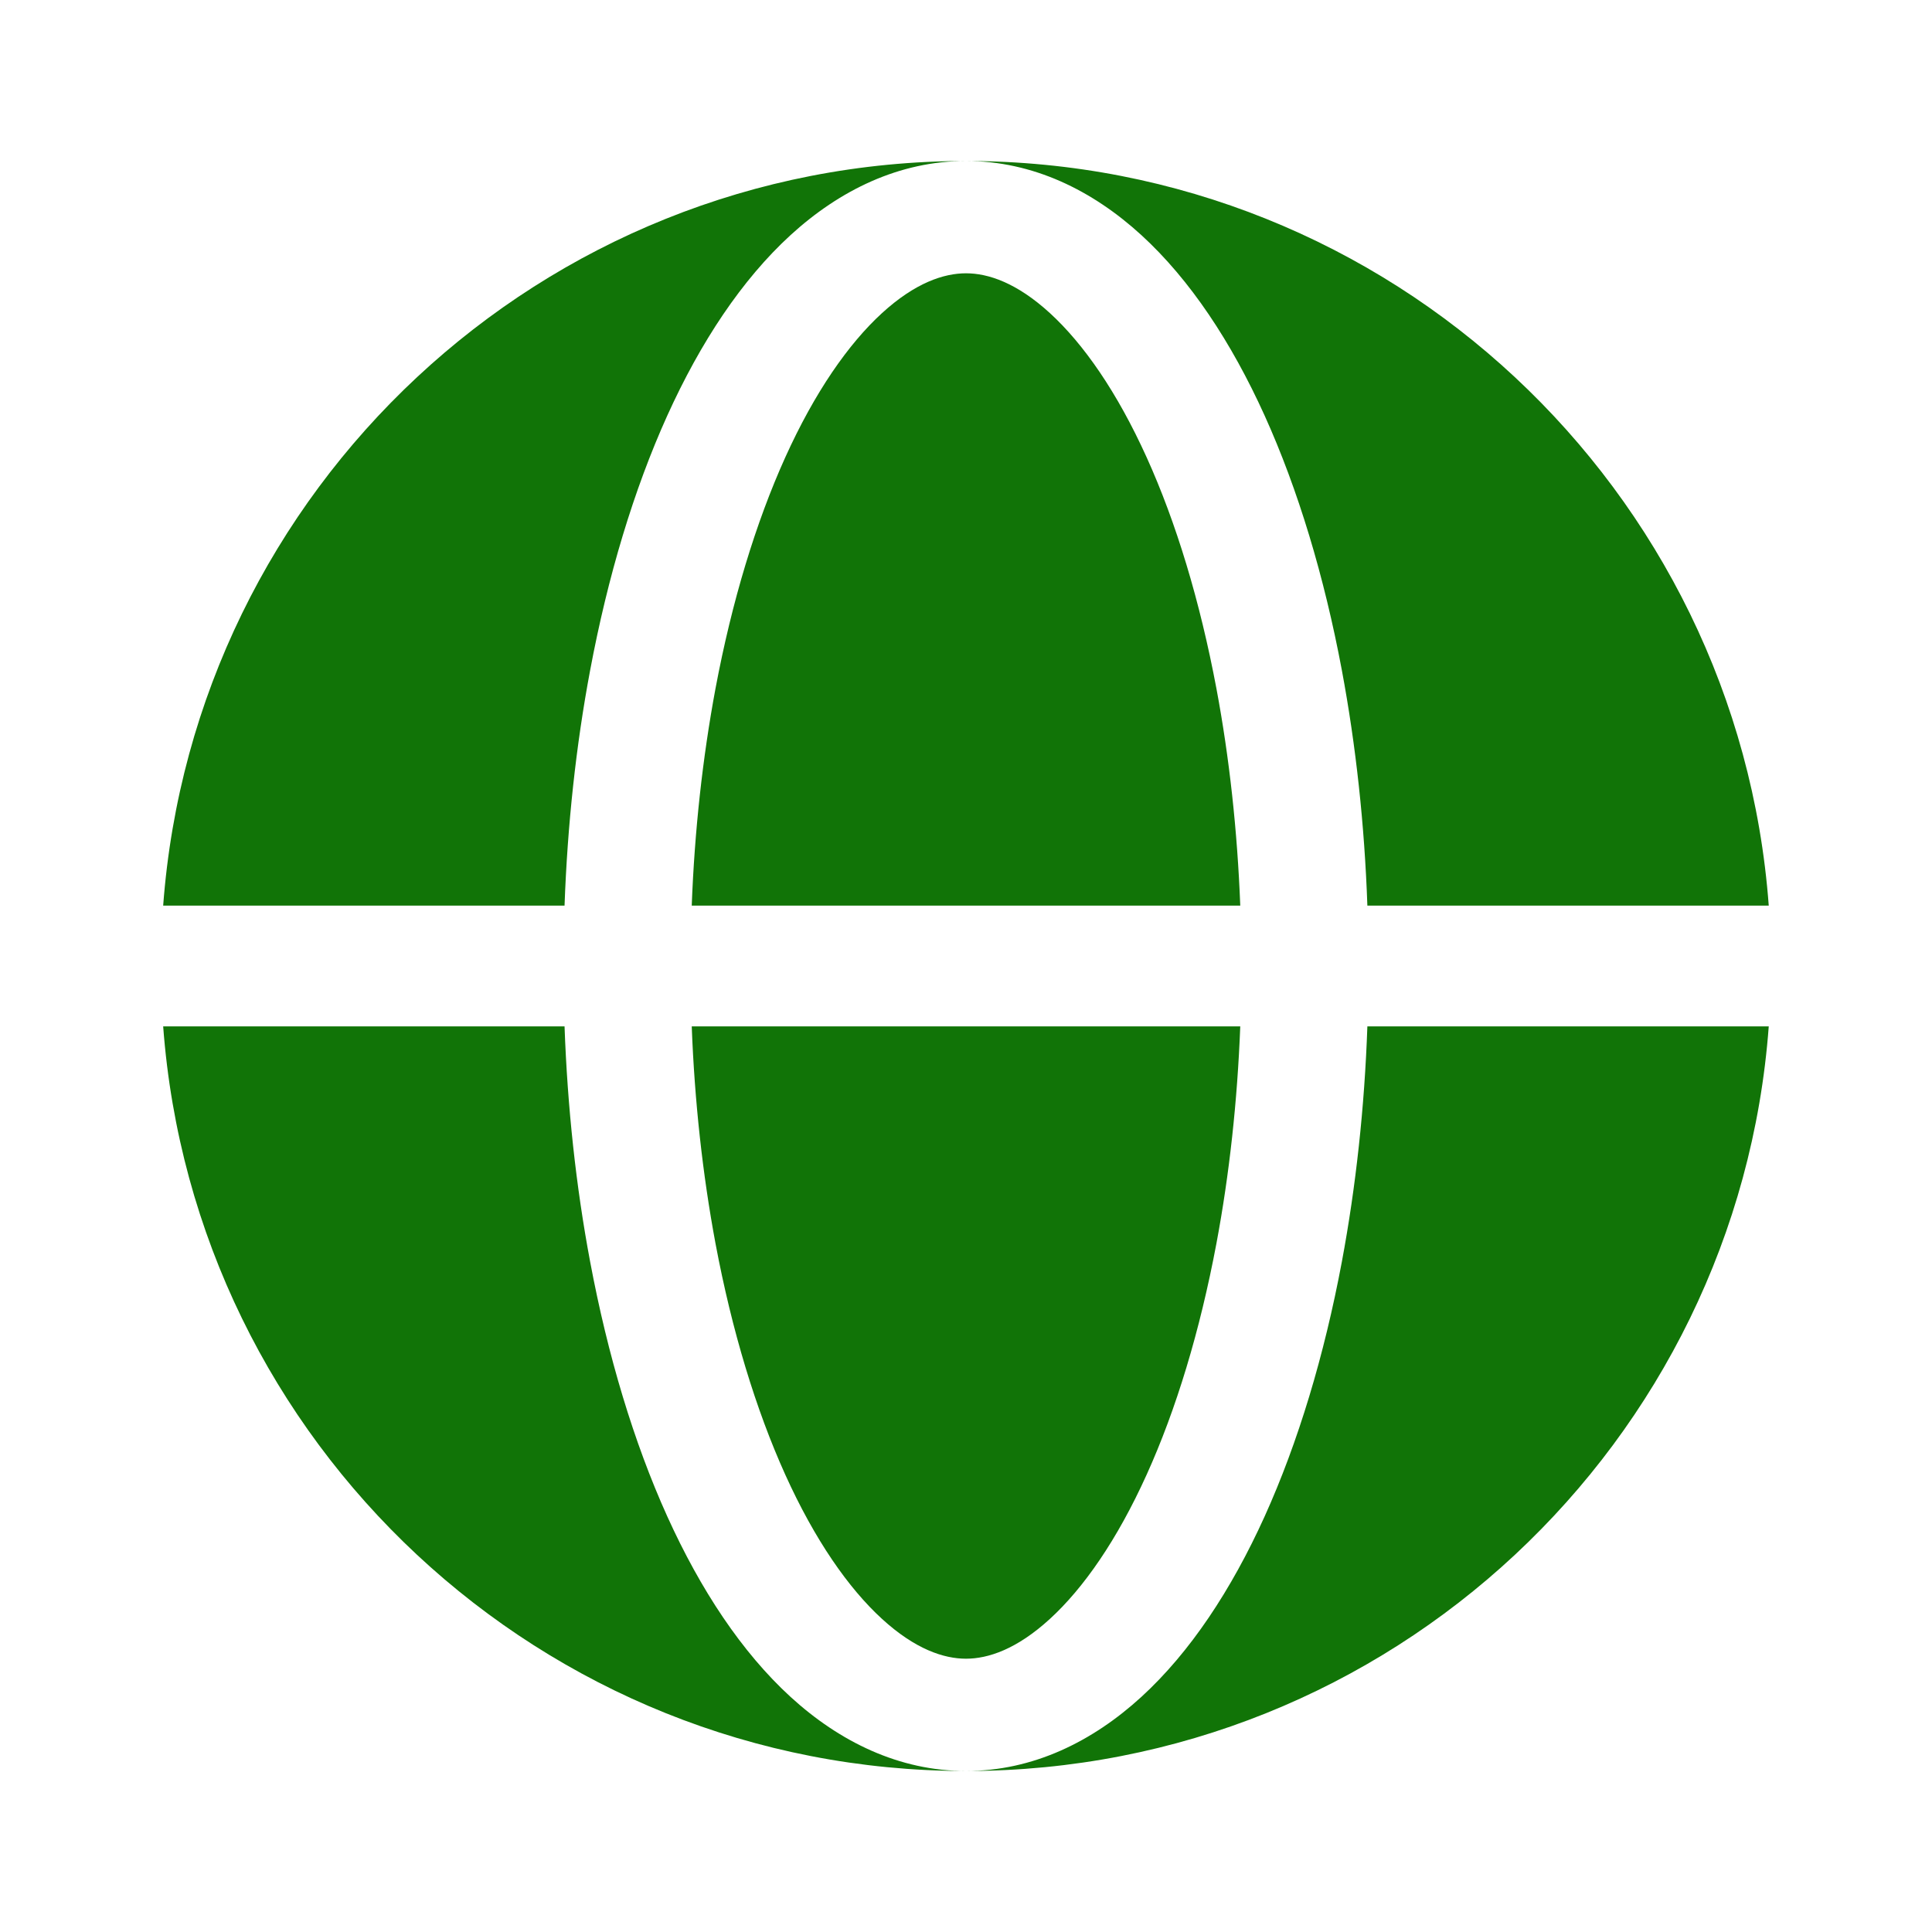
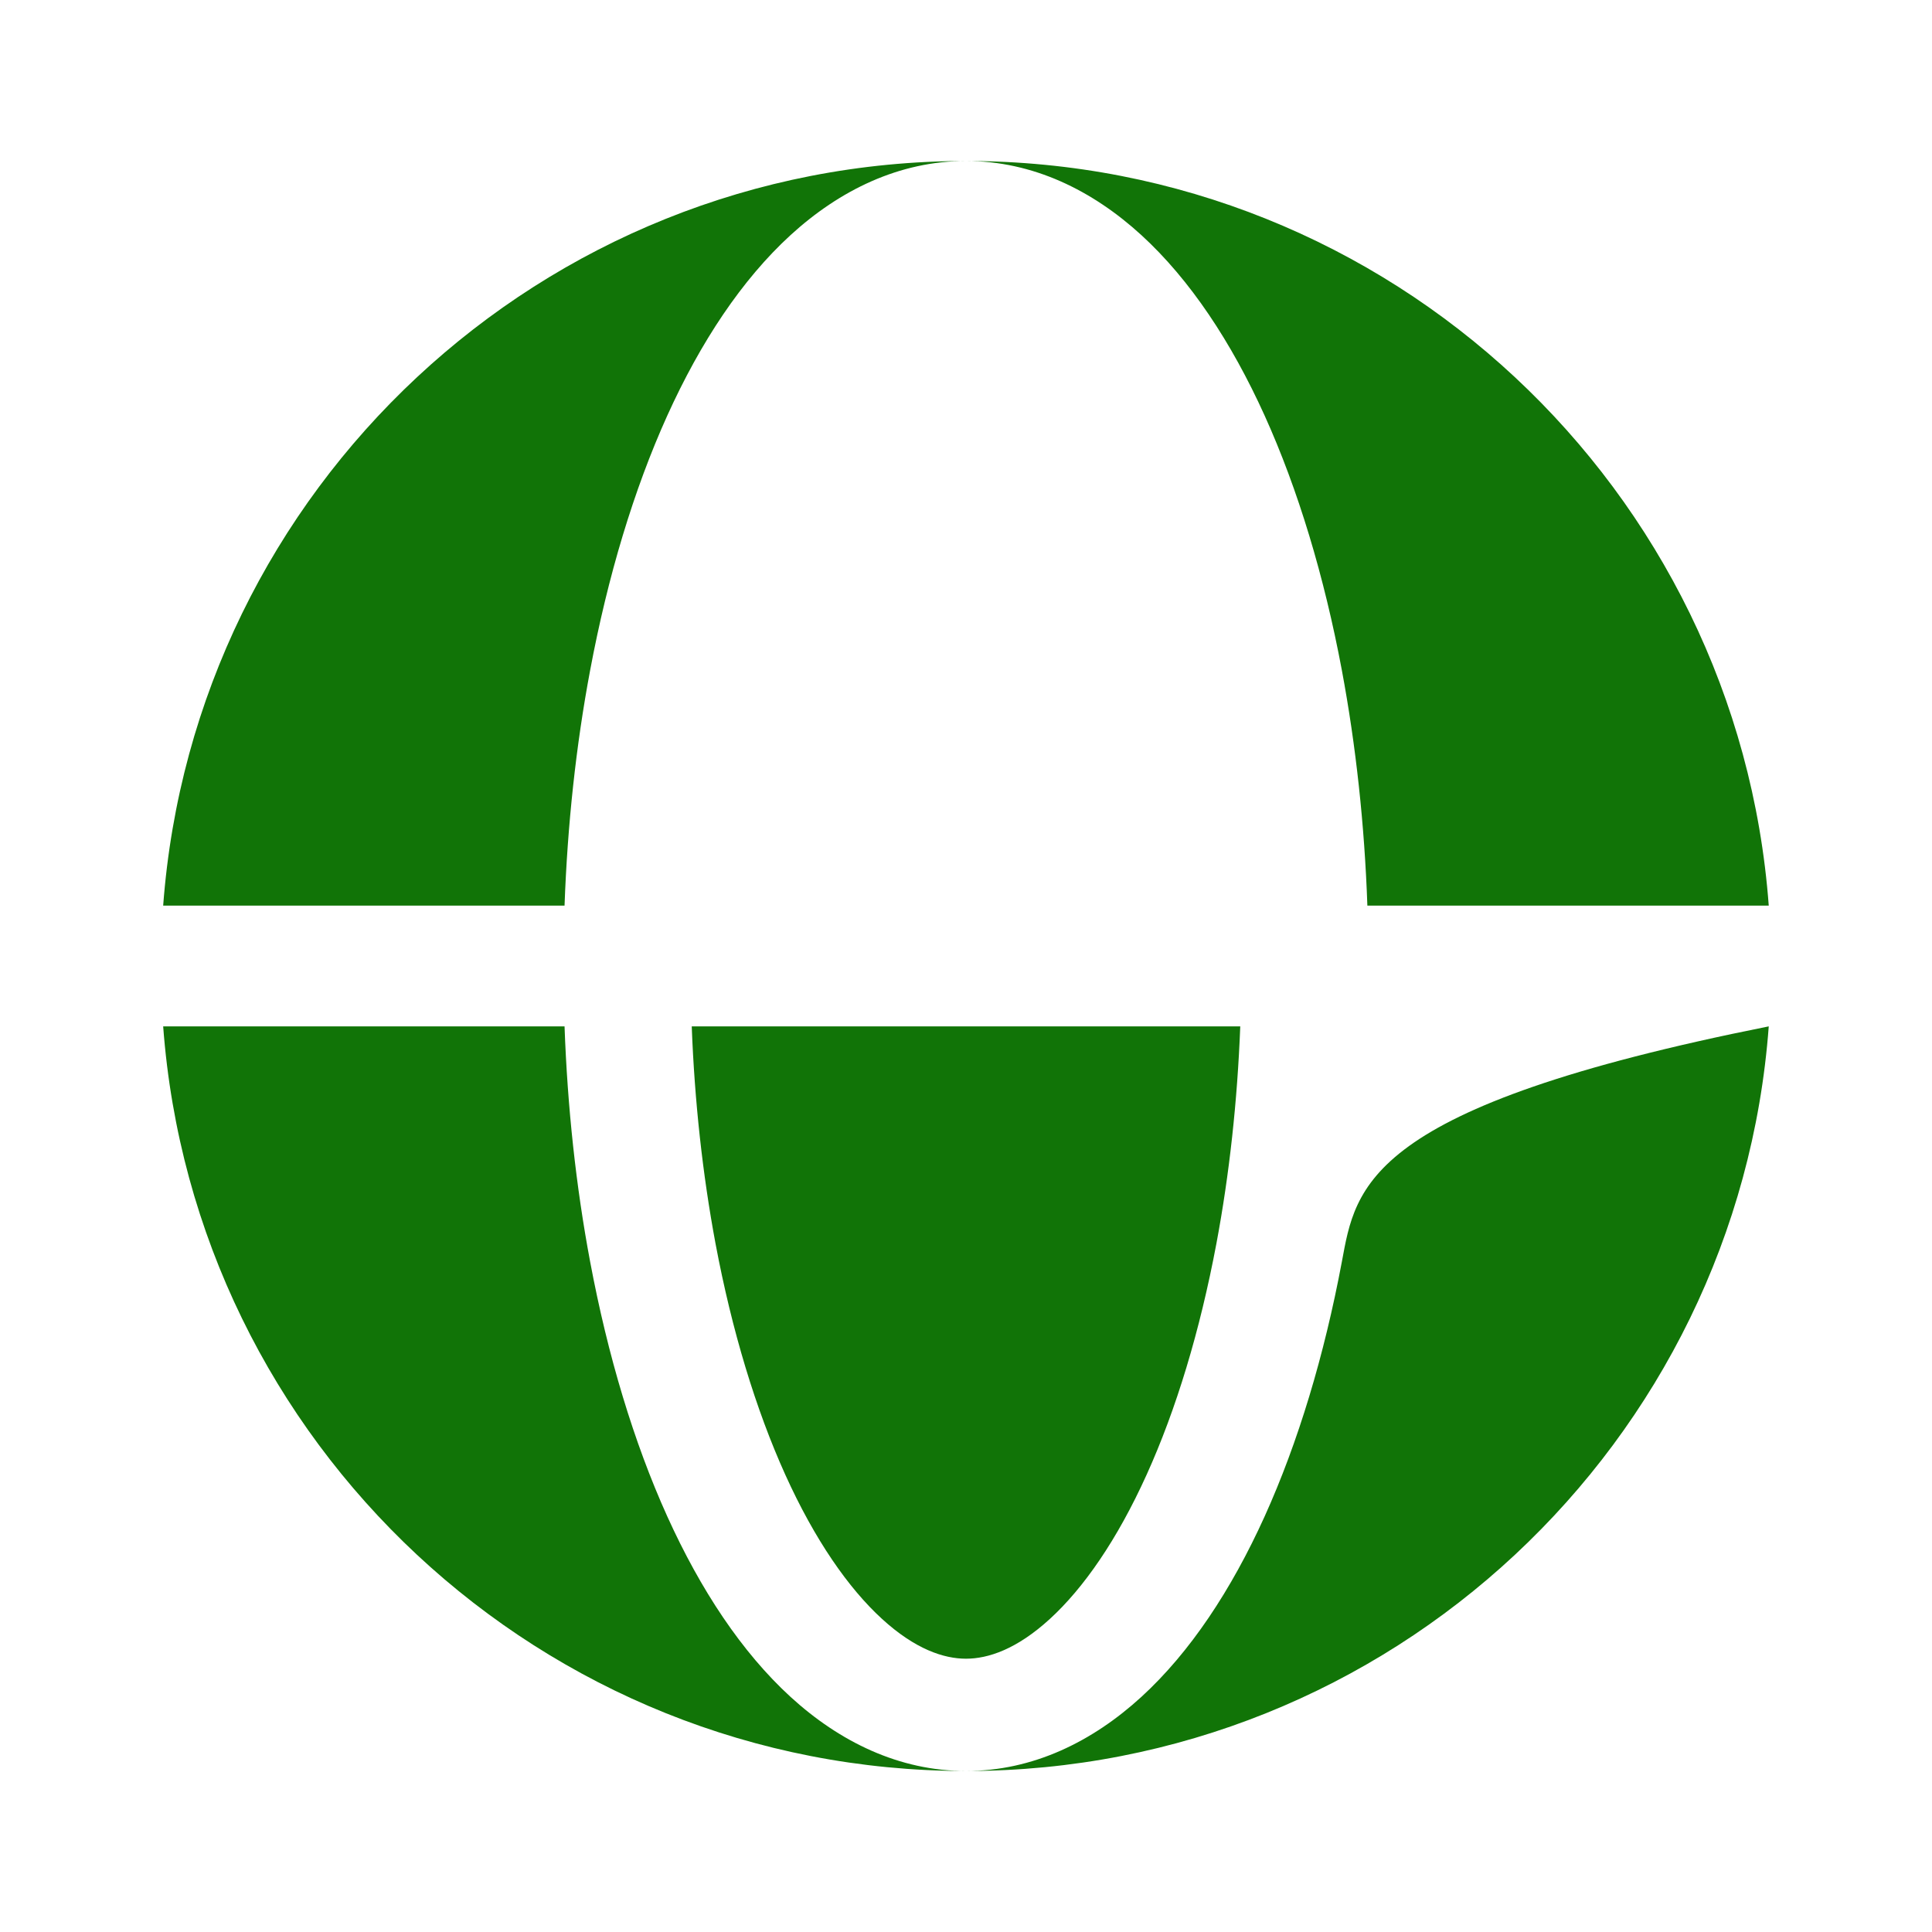
<svg xmlns="http://www.w3.org/2000/svg" width="24" height="24" viewBox="0 0 24 24" fill="none">
  <path fill-rule="evenodd" clip-rule="evenodd" d="M2.027 11.25C2.411 6.077 6.729 2 12 2C11.169 2 10.429 2.364 9.82 2.921C9.215 3.475 8.703 4.249 8.289 5.163C7.873 6.083 7.55 7.159 7.331 8.326C7.155 9.262 7.049 10.248 7.013 11.25H2.027ZM2.027 12.75H7.013C7.049 13.752 7.155 14.738 7.331 15.674C7.55 16.841 7.873 17.917 8.289 18.837C8.703 19.751 9.215 20.525 9.82 21.079C10.429 21.636 11.169 22 12 22C6.729 22 2.411 17.923 2.027 12.75Z" fill="#117407" />
-   <path d="M12 3.395C11.725 3.395 11.369 3.512 10.956 3.89C10.54 4.271 10.123 4.868 9.755 5.681C9.39 6.489 9.093 7.464 8.888 8.554C8.728 9.412 8.628 10.322 8.593 11.25H15.407C15.371 10.322 15.272 9.412 15.111 8.554C14.906 7.464 14.61 6.489 14.244 5.681C13.876 4.868 13.459 4.271 13.043 3.89C12.63 3.512 12.275 3.395 12 3.395Z" fill="#117407" />
  <path d="M8.888 15.446C9.093 16.536 9.39 17.511 9.755 18.319C10.123 19.132 10.54 19.729 10.956 20.11C11.369 20.488 11.725 20.605 12 20.605C12.275 20.605 12.63 20.488 13.043 20.11C13.459 19.729 13.876 19.132 14.244 18.319C14.61 17.511 14.906 16.536 15.111 15.446C15.272 14.588 15.371 13.678 15.407 12.75H8.593C8.628 13.678 8.728 14.588 8.888 15.446Z" fill="#117407" />
  <path d="M12 2C12.831 2 13.57 2.364 14.179 2.921C14.784 3.475 15.296 4.249 15.71 5.163C16.126 6.083 16.45 7.159 16.669 8.326C16.844 9.262 16.951 10.248 16.986 11.25H21.972C21.588 6.077 17.27 2 12 2Z" fill="#117407" />
-   <path d="M16.669 15.674C16.45 16.841 16.126 17.917 15.71 18.837C15.296 19.751 14.784 20.525 14.179 21.079C13.57 21.636 12.831 22 12 22C17.27 22 21.588 17.923 21.972 12.75H16.986C16.951 13.752 16.844 14.738 16.669 15.674Z" fill="#117407" />
+   <path d="M16.669 15.674C16.45 16.841 16.126 17.917 15.71 18.837C15.296 19.751 14.784 20.525 14.179 21.079C13.57 21.636 12.831 22 12 22C17.27 22 21.588 17.923 21.972 12.75C16.951 13.752 16.844 14.738 16.669 15.674Z" fill="#117407" />
</svg>